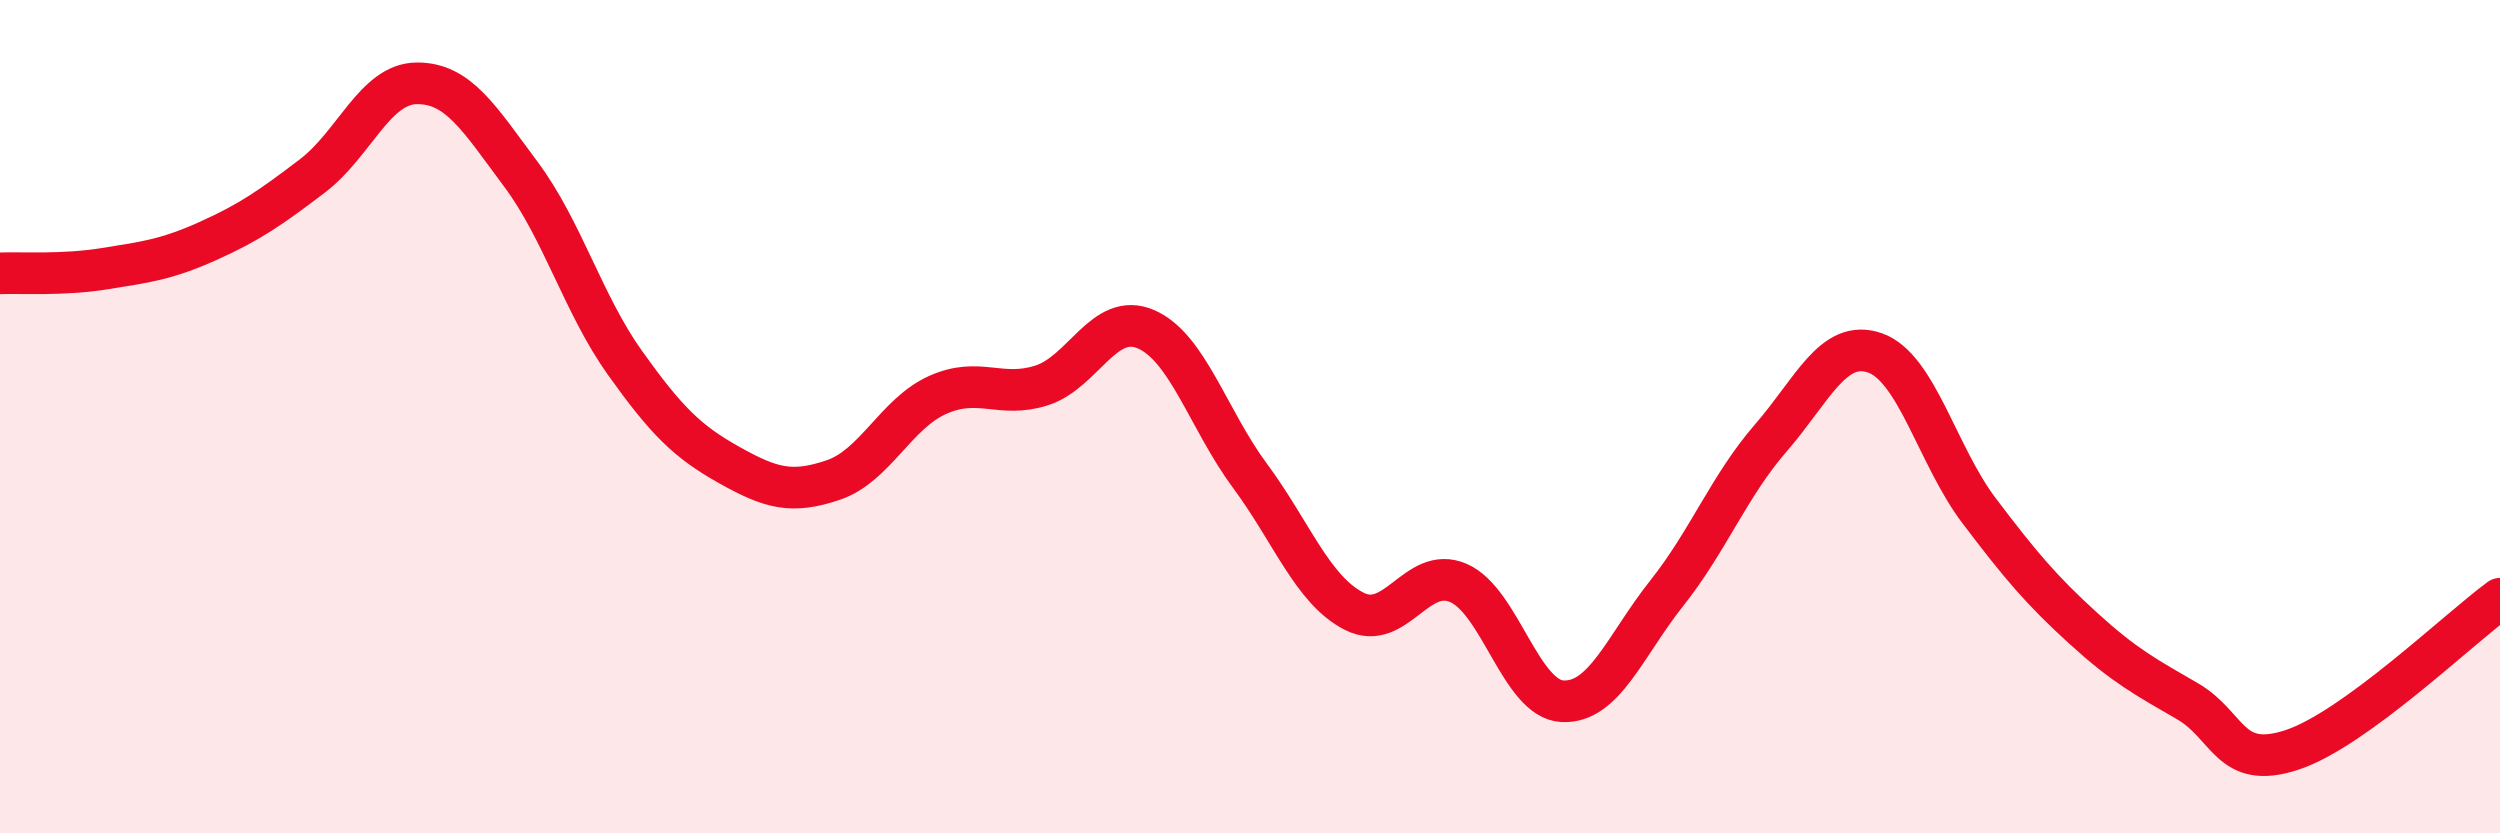
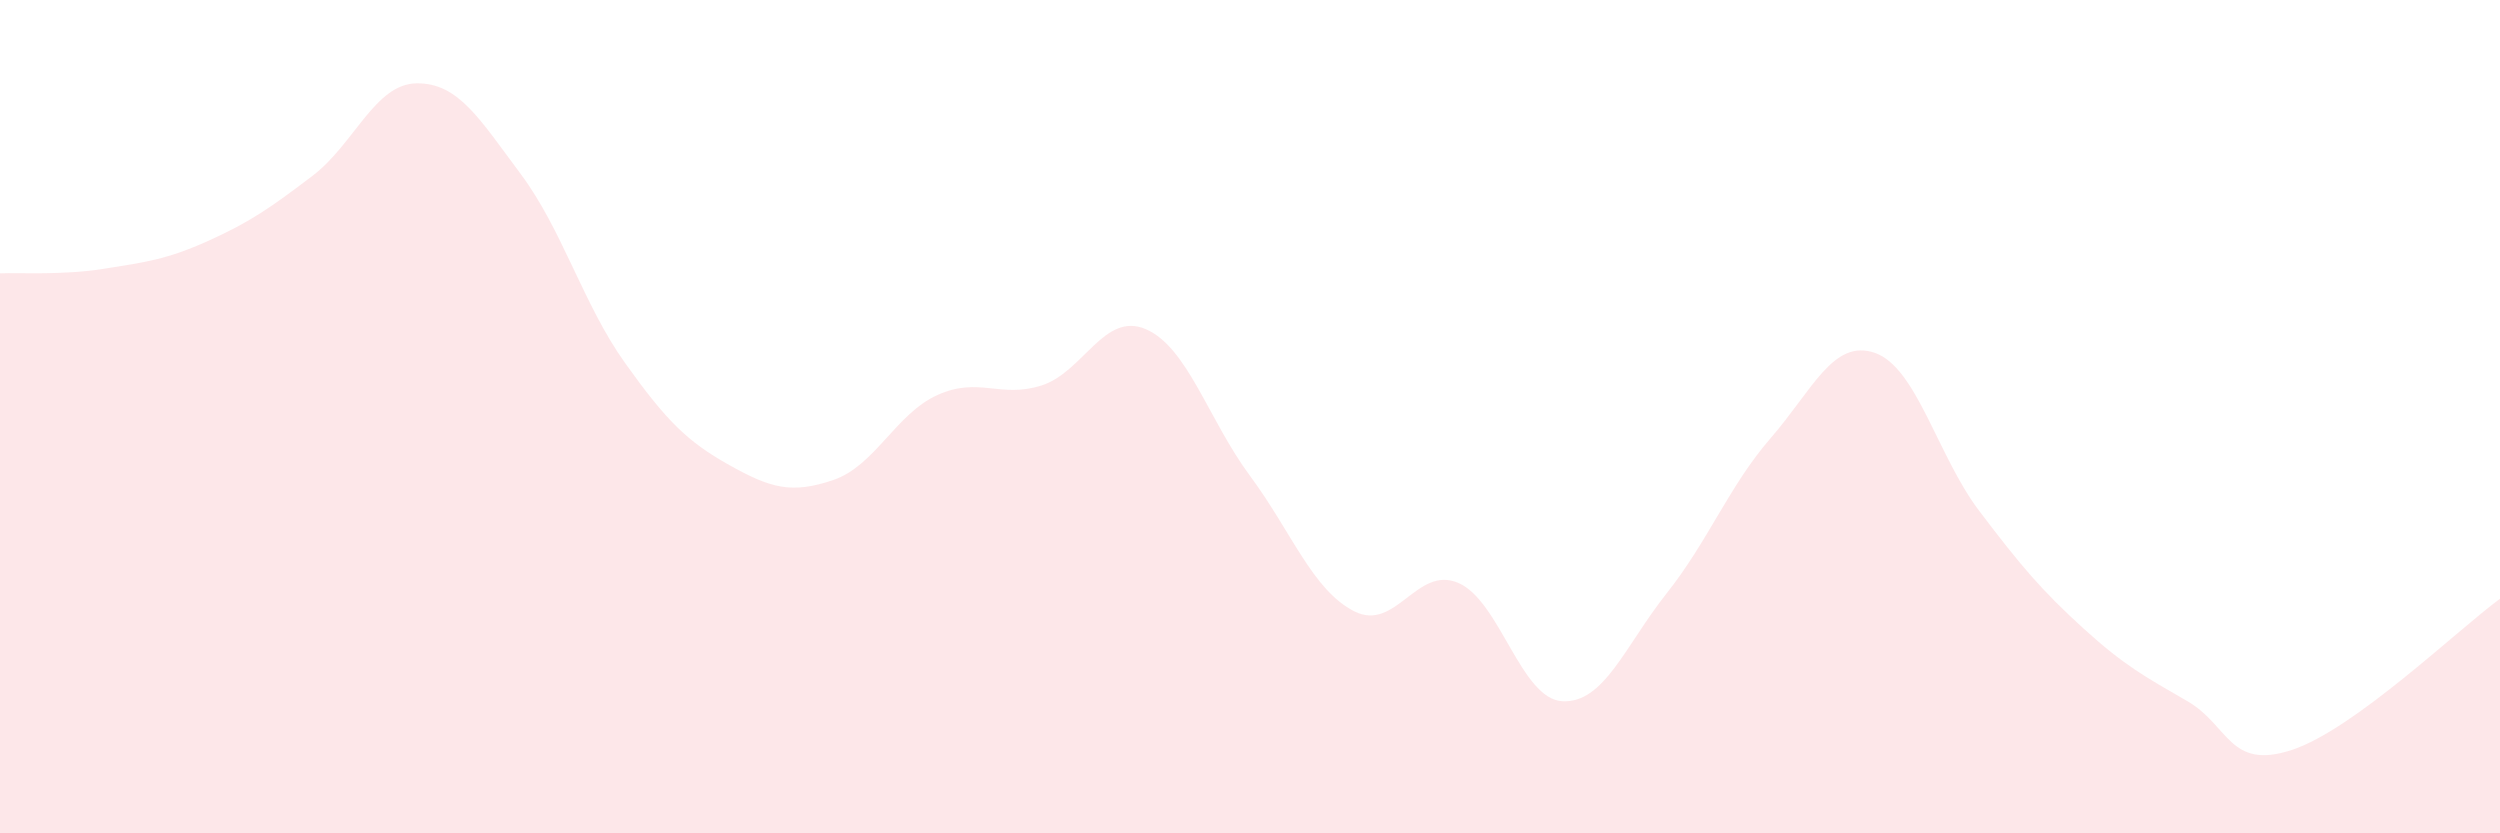
<svg xmlns="http://www.w3.org/2000/svg" width="60" height="20" viewBox="0 0 60 20">
  <path d="M 0,6.56 C 0.5,6.54 1.5,6.61 2.5,6.45 C 3.5,6.29 4,6.23 5,5.78 C 6,5.33 6.5,4.98 7.5,4.22 C 8.5,3.46 9,2.01 10,2 C 11,1.99 11.5,2.84 12.5,4.18 C 13.5,5.52 14,7.31 15,8.71 C 16,10.11 16.5,10.6 17.5,11.16 C 18.5,11.72 19,11.86 20,11.52 C 21,11.18 21.5,9.93 22.5,9.48 C 23.5,9.03 24,9.57 25,9.25 C 26,8.93 26.5,7.47 27.5,7.9 C 28.5,8.33 29,10.07 30,11.42 C 31,12.77 31.5,14.16 32.5,14.67 C 33.5,15.18 34,13.56 35,13.99 C 36,14.42 36.5,16.78 37.5,16.83 C 38.5,16.88 39,15.5 40,14.24 C 41,12.98 41.5,11.66 42.5,10.51 C 43.5,9.36 44,8.12 45,8.47 C 46,8.82 46.5,10.94 47.5,12.26 C 48.5,13.58 49,14.17 50,15.08 C 51,15.99 51.5,16.25 52.5,16.83 C 53.5,17.41 53.5,18.49 55,18 C 56.5,17.51 59,15.1 60,14.37L60 20L0 20Z" fill="#EB0A25" opacity="0.1" stroke-linecap="round" stroke-linejoin="round" />
-   <path d="M 0,6.56 C 0.5,6.54 1.5,6.61 2.5,6.45 C 3.5,6.29 4,6.23 5,5.78 C 6,5.33 6.5,4.98 7.5,4.22 C 8.5,3.46 9,2.01 10,2 C 11,1.99 11.5,2.84 12.5,4.18 C 13.5,5.52 14,7.31 15,8.71 C 16,10.11 16.5,10.6 17.5,11.16 C 18.5,11.72 19,11.86 20,11.52 C 21,11.18 21.5,9.93 22.5,9.48 C 23.5,9.03 24,9.57 25,9.25 C 26,8.93 26.5,7.47 27.5,7.9 C 28.5,8.33 29,10.07 30,11.42 C 31,12.77 31.5,14.16 32.5,14.67 C 33.5,15.18 34,13.56 35,13.99 C 36,14.42 36.5,16.78 37.5,16.83 C 38.5,16.88 39,15.5 40,14.24 C 41,12.98 41.5,11.66 42.5,10.51 C 43.5,9.36 44,8.12 45,8.47 C 46,8.82 46.5,10.94 47.5,12.26 C 48.5,13.58 49,14.17 50,15.08 C 51,15.99 51.5,16.25 52.5,16.83 C 53.5,17.41 53.5,18.49 55,18 C 56.5,17.51 59,15.1 60,14.37" stroke="#EB0A25" stroke-width="1" fill="none" stroke-linecap="round" stroke-linejoin="round" />
</svg>